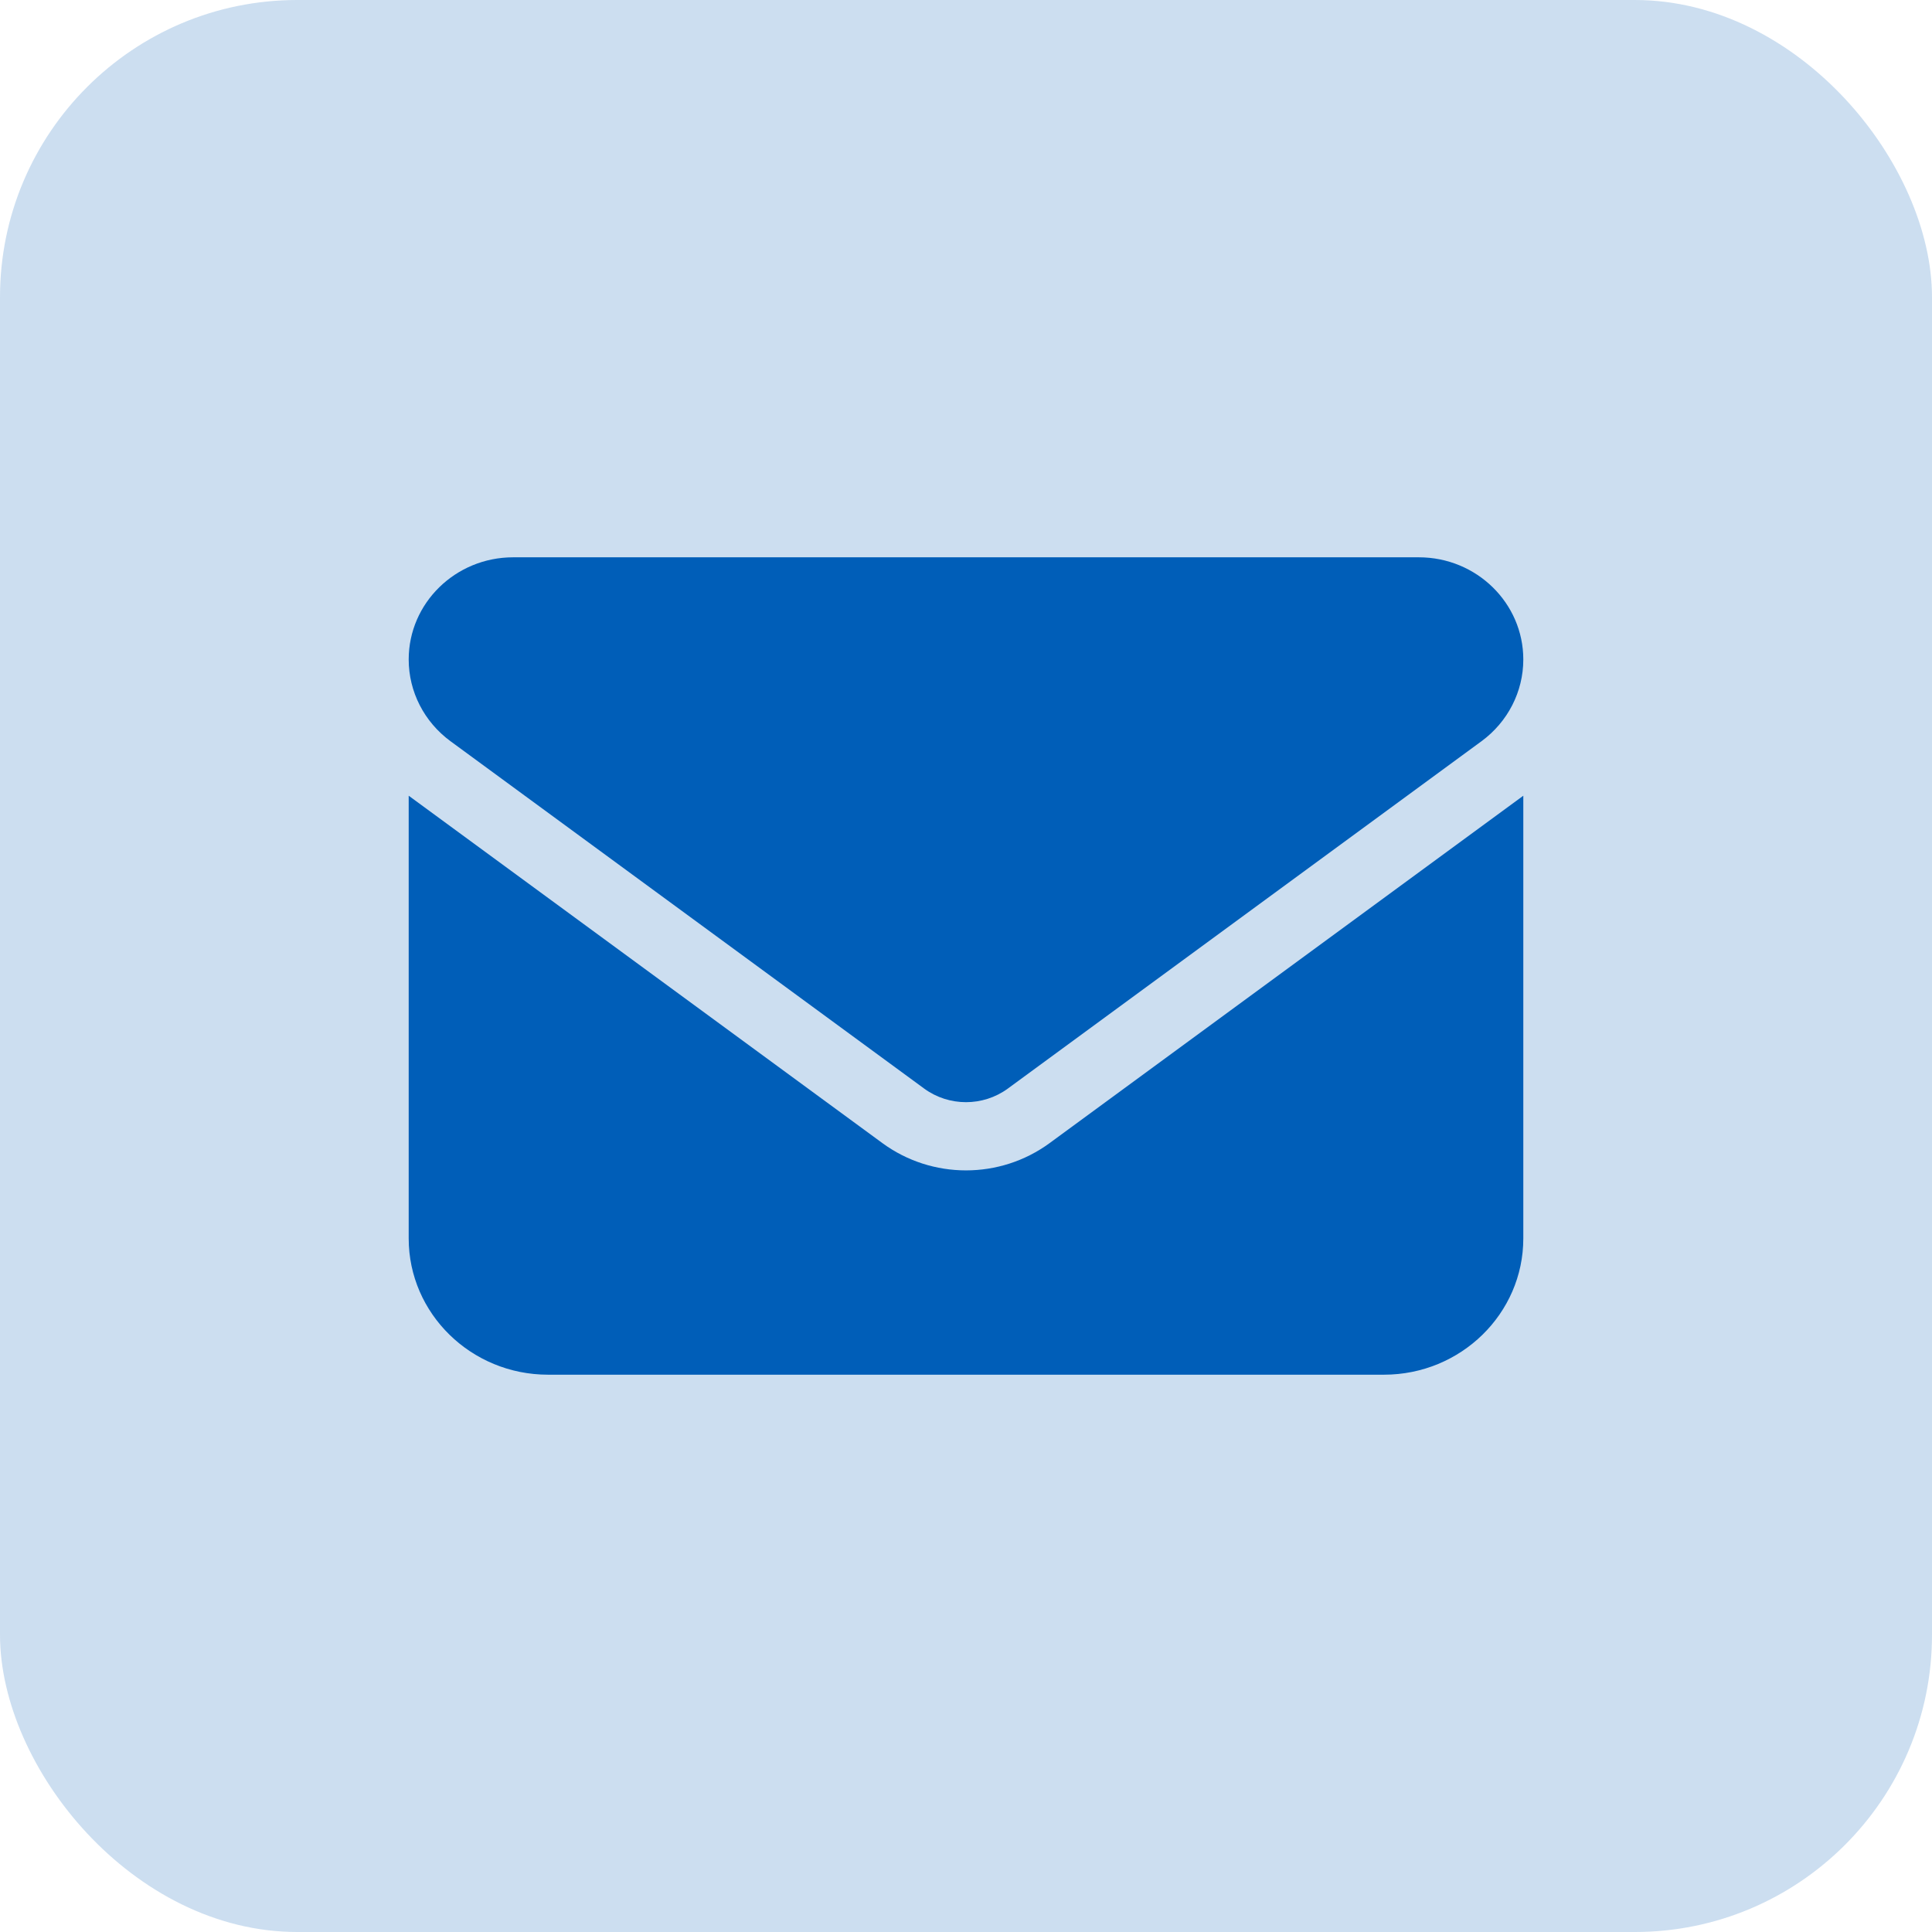
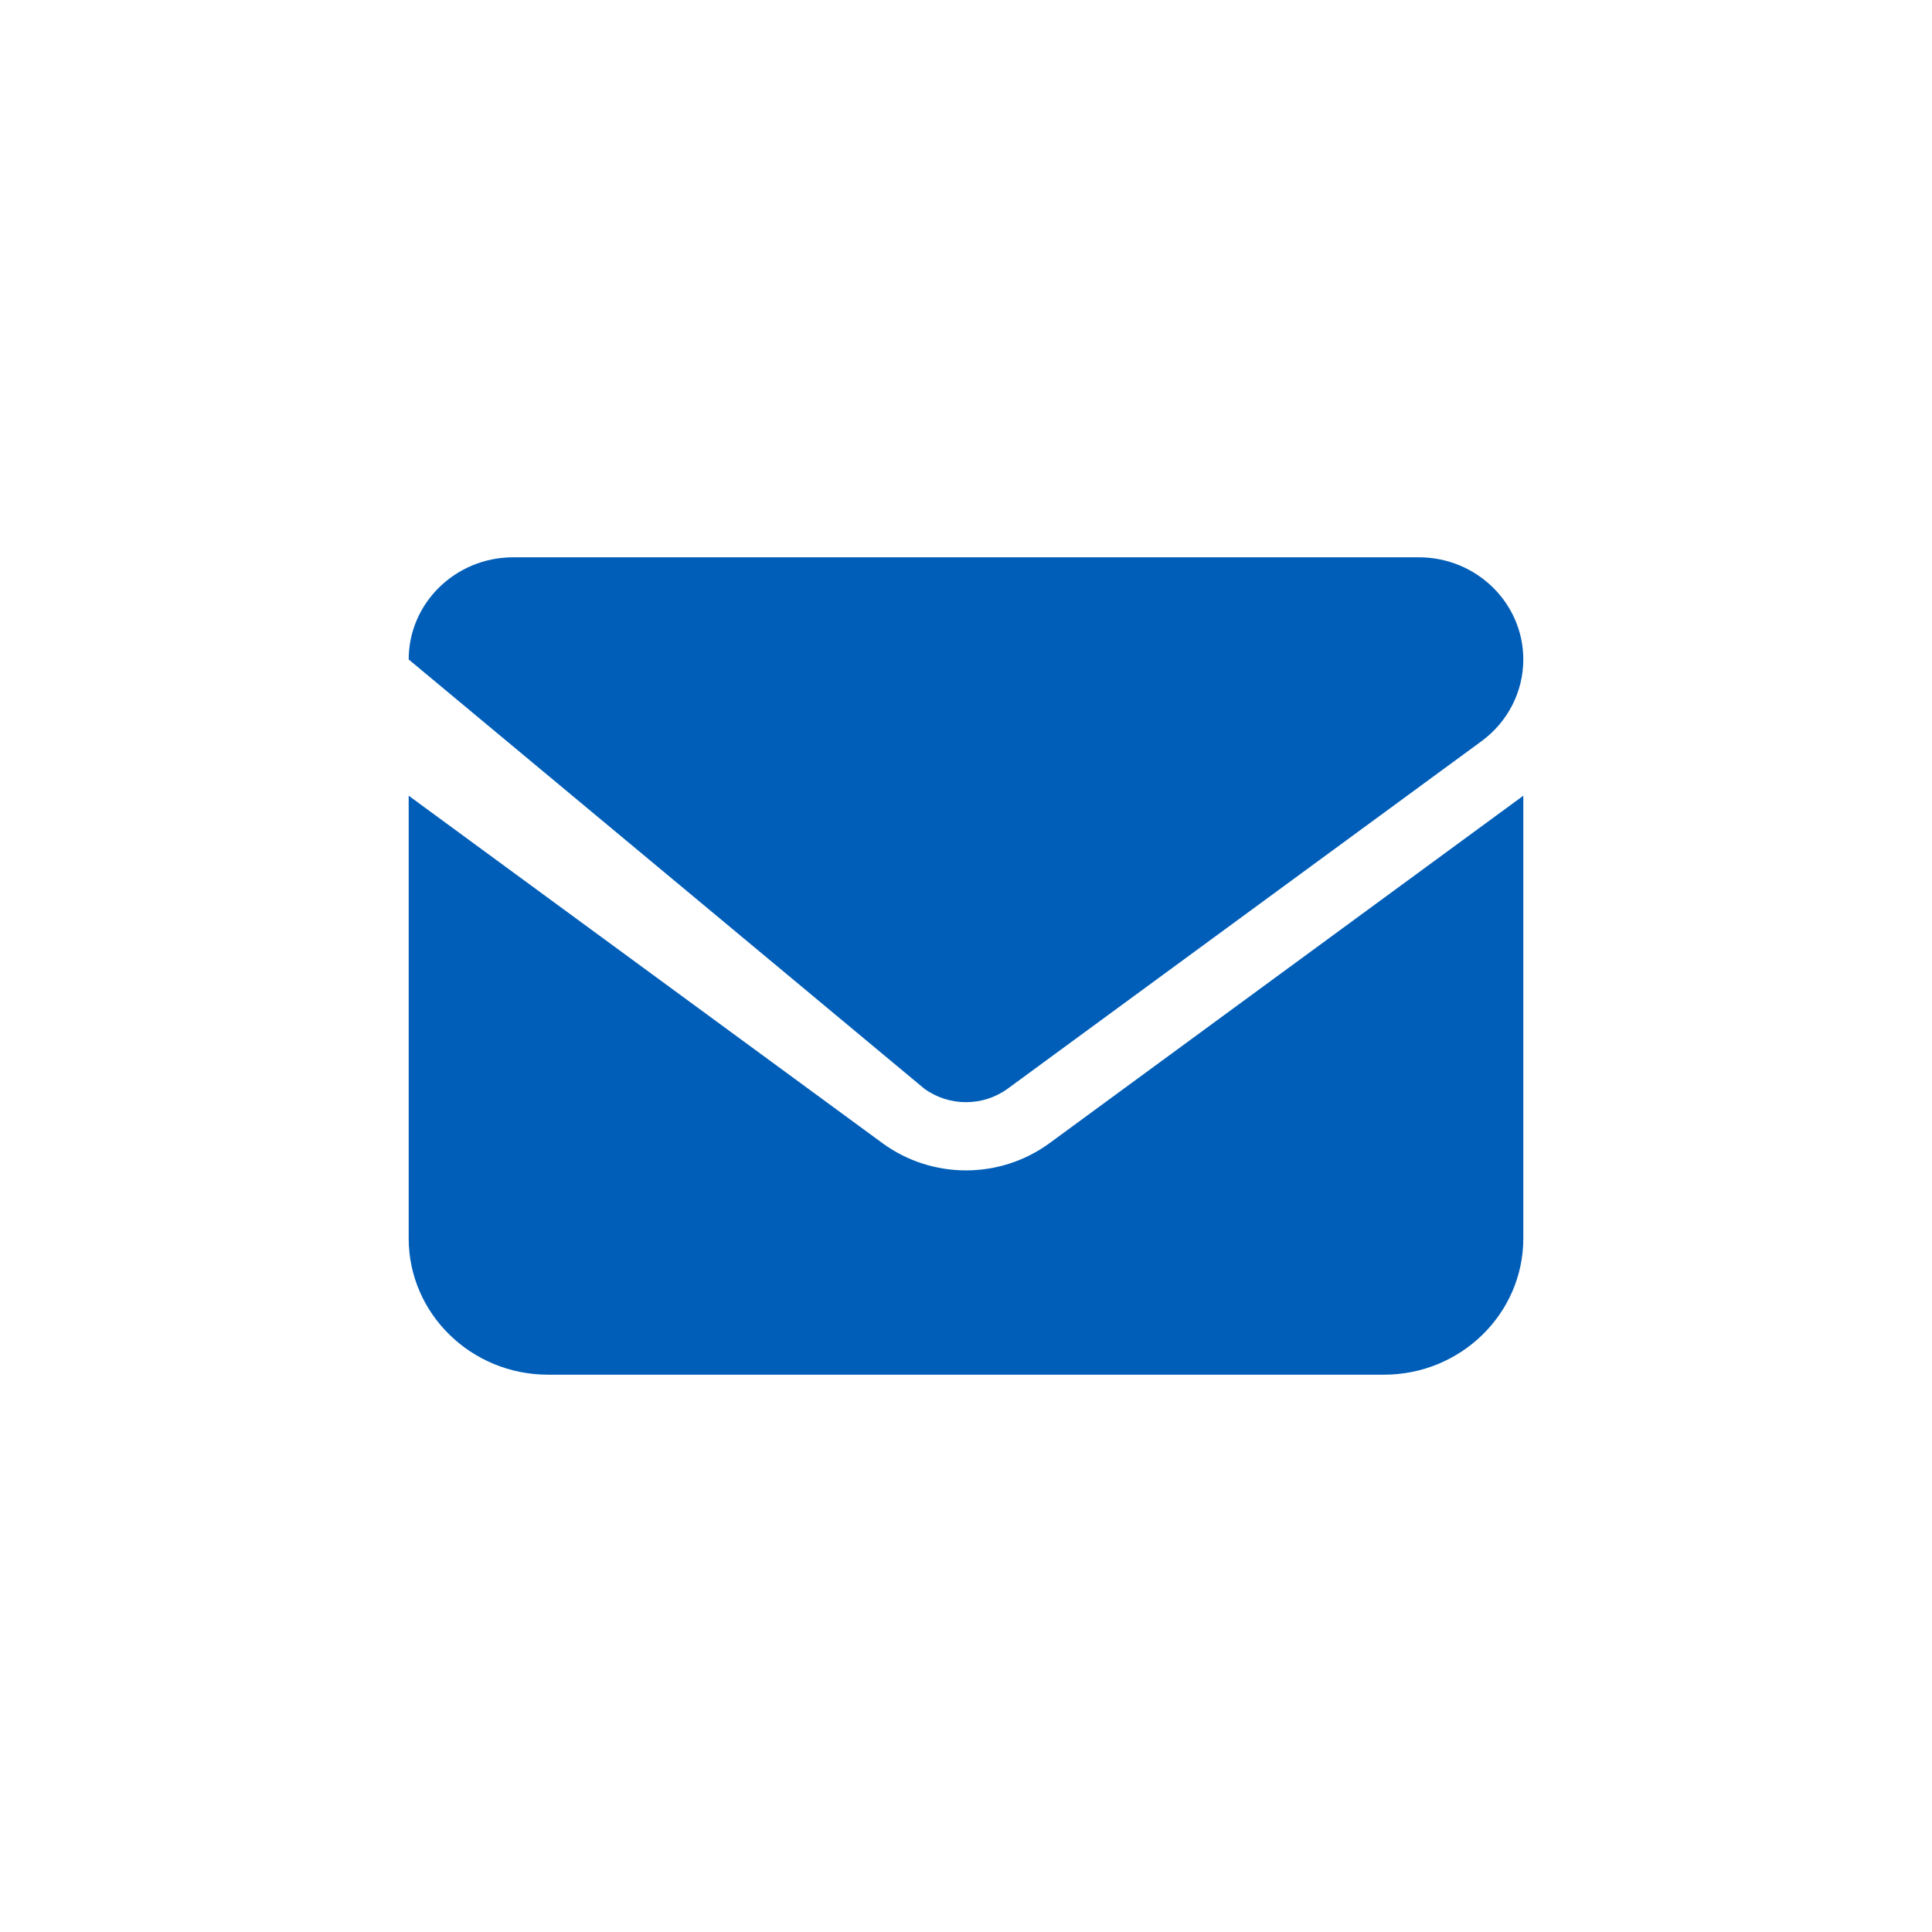
<svg xmlns="http://www.w3.org/2000/svg" width="52" height="52" viewBox="0 0 52 52" fill="none">
-   <rect width="52" height="52" rx="8" fill="#005EB8" fill-opacity="0.2" />
-   <path d="M13.812 15C12.26 15 11 16.232 11 17.75C11 18.615 11.416 19.429 12.125 19.95L24.875 29.3C25.543 29.787 26.457 29.787 27.125 29.3L39.875 19.95C40.584 19.429 41 18.615 41 17.75C41 16.232 39.74 15 38.188 15H13.812ZM11 21.417V33.333C11 35.356 12.682 37 14.75 37H37.25C39.318 37 41 35.356 41 33.333V21.417L28.25 30.767C26.914 31.746 25.086 31.746 23.75 30.767L11 21.417Z" fill="#005EB8" />
+   <path d="M13.812 15C12.26 15 11 16.232 11 17.75L24.875 29.3C25.543 29.787 26.457 29.787 27.125 29.3L39.875 19.95C40.584 19.429 41 18.615 41 17.75C41 16.232 39.74 15 38.188 15H13.812ZM11 21.417V33.333C11 35.356 12.682 37 14.75 37H37.25C39.318 37 41 35.356 41 33.333V21.417L28.25 30.767C26.914 31.746 25.086 31.746 23.75 30.767L11 21.417Z" fill="#005EB8" />
</svg>